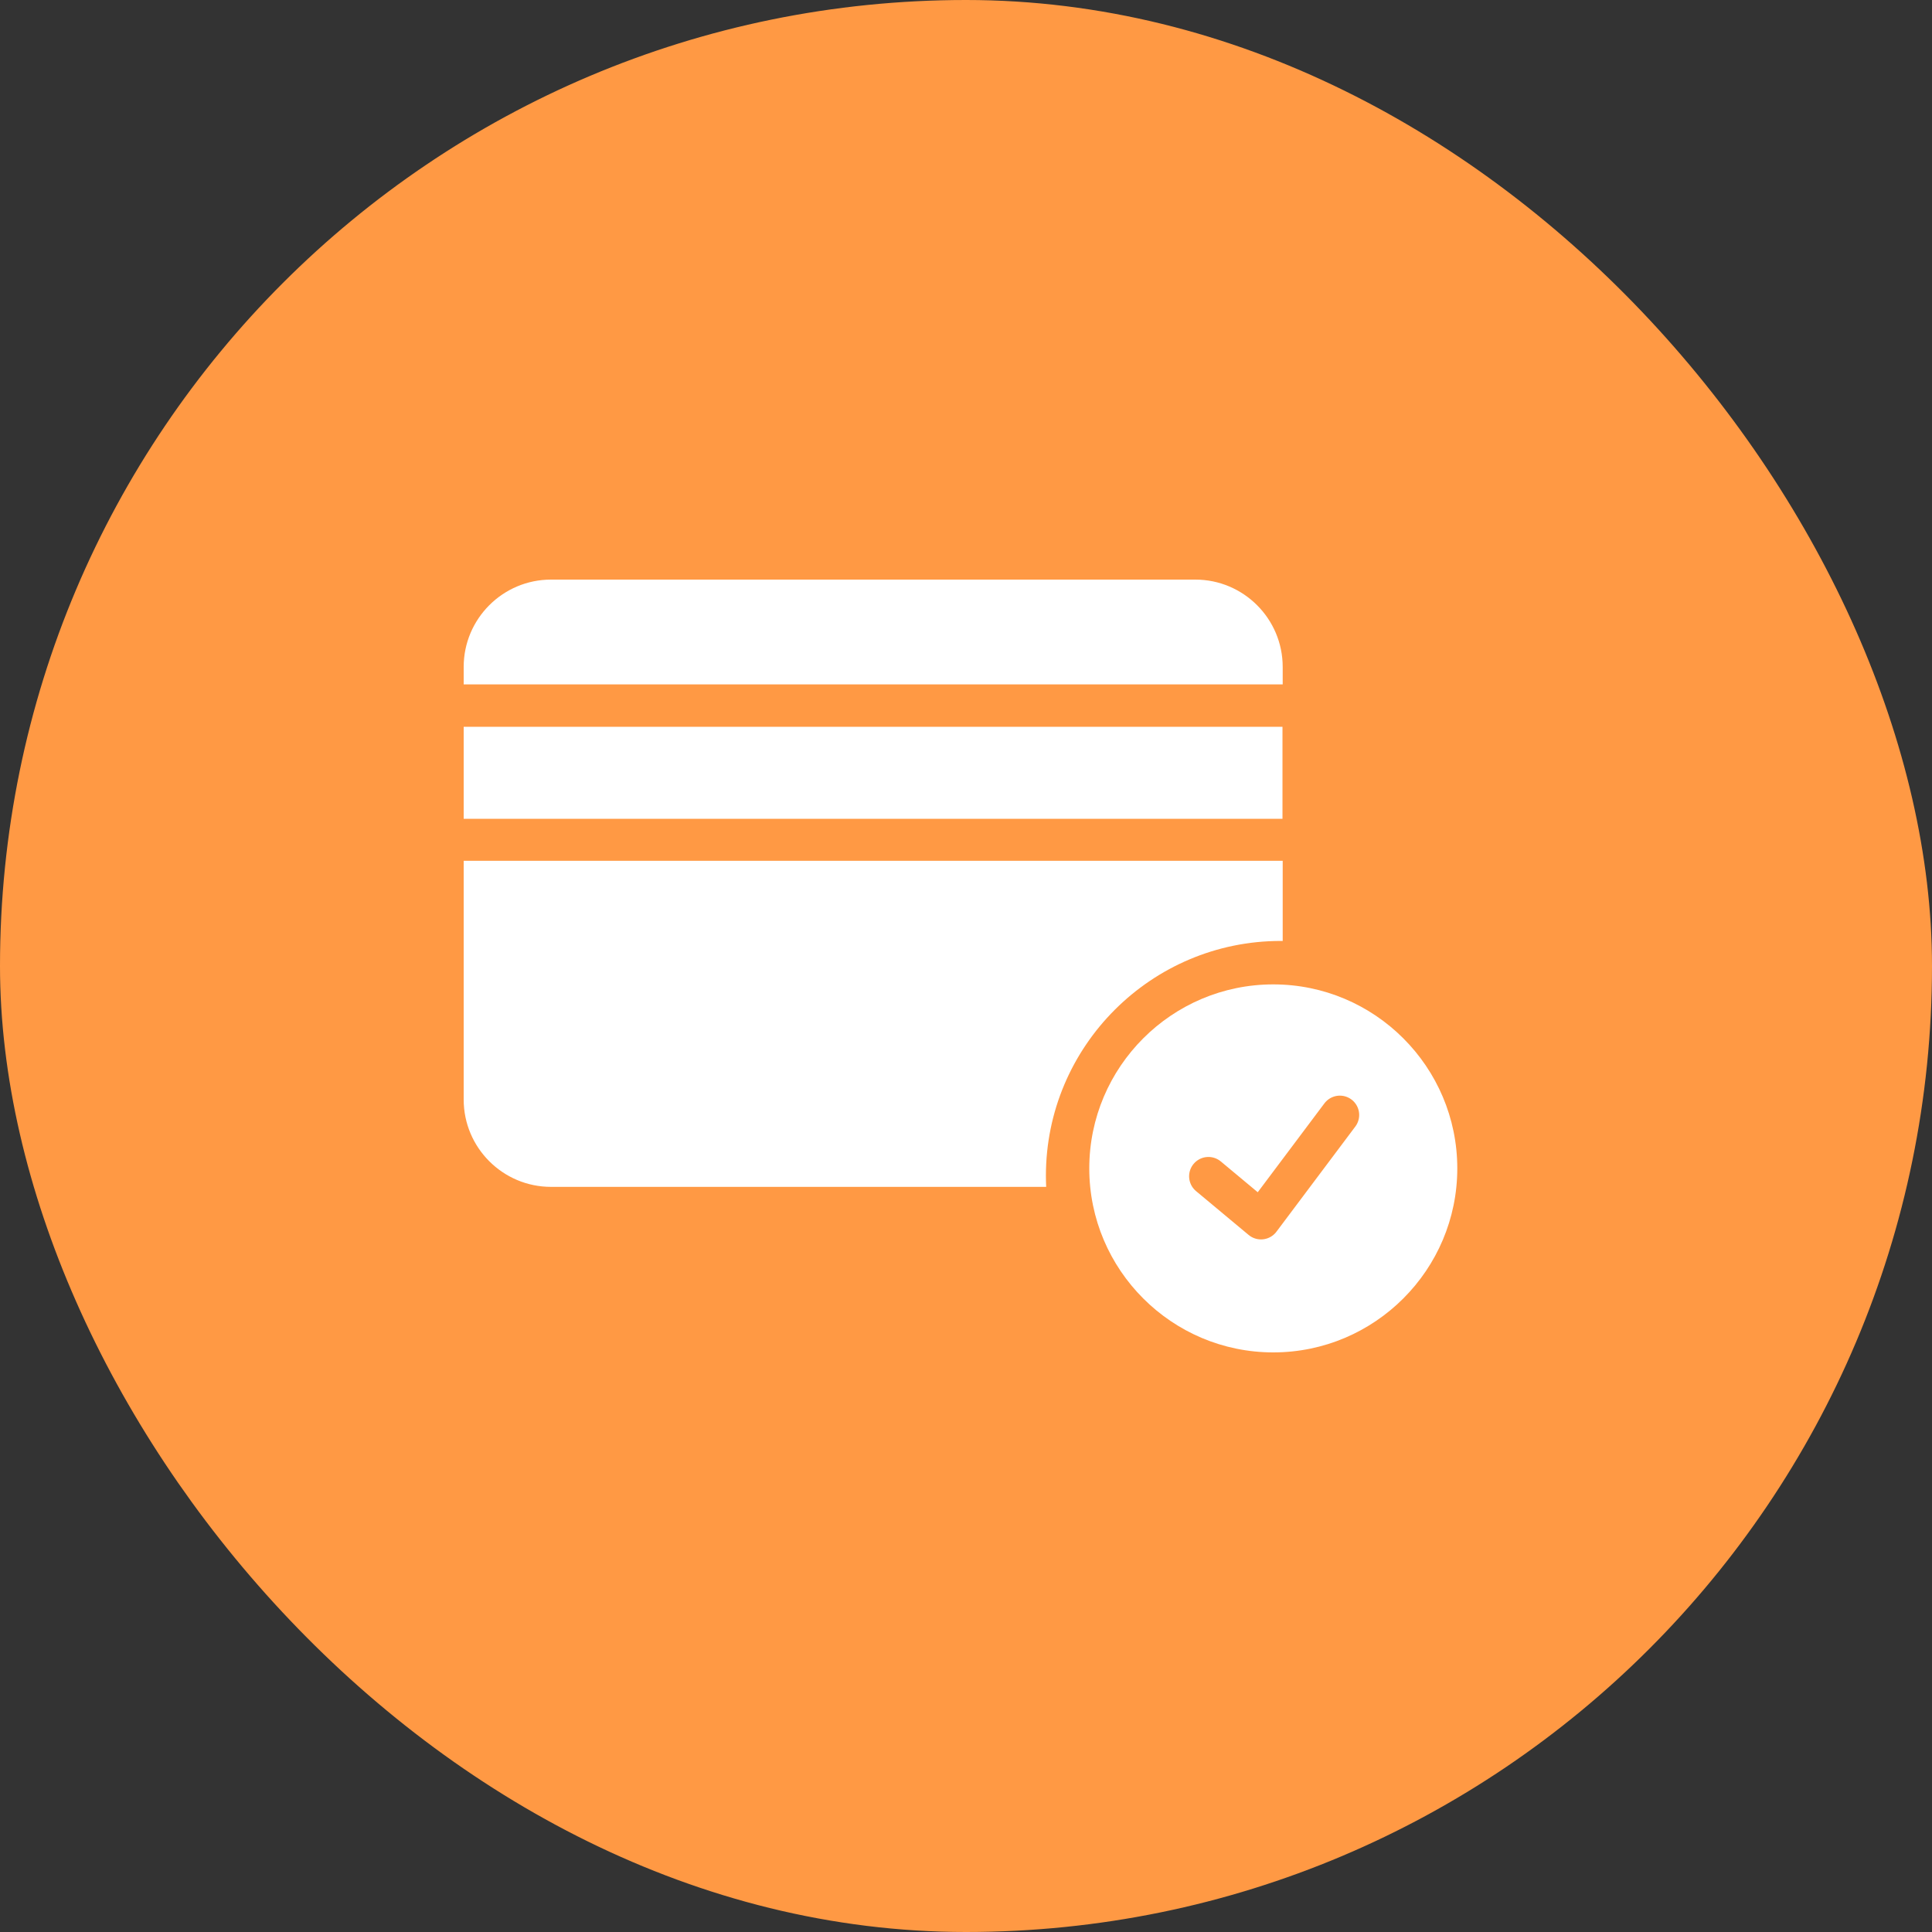
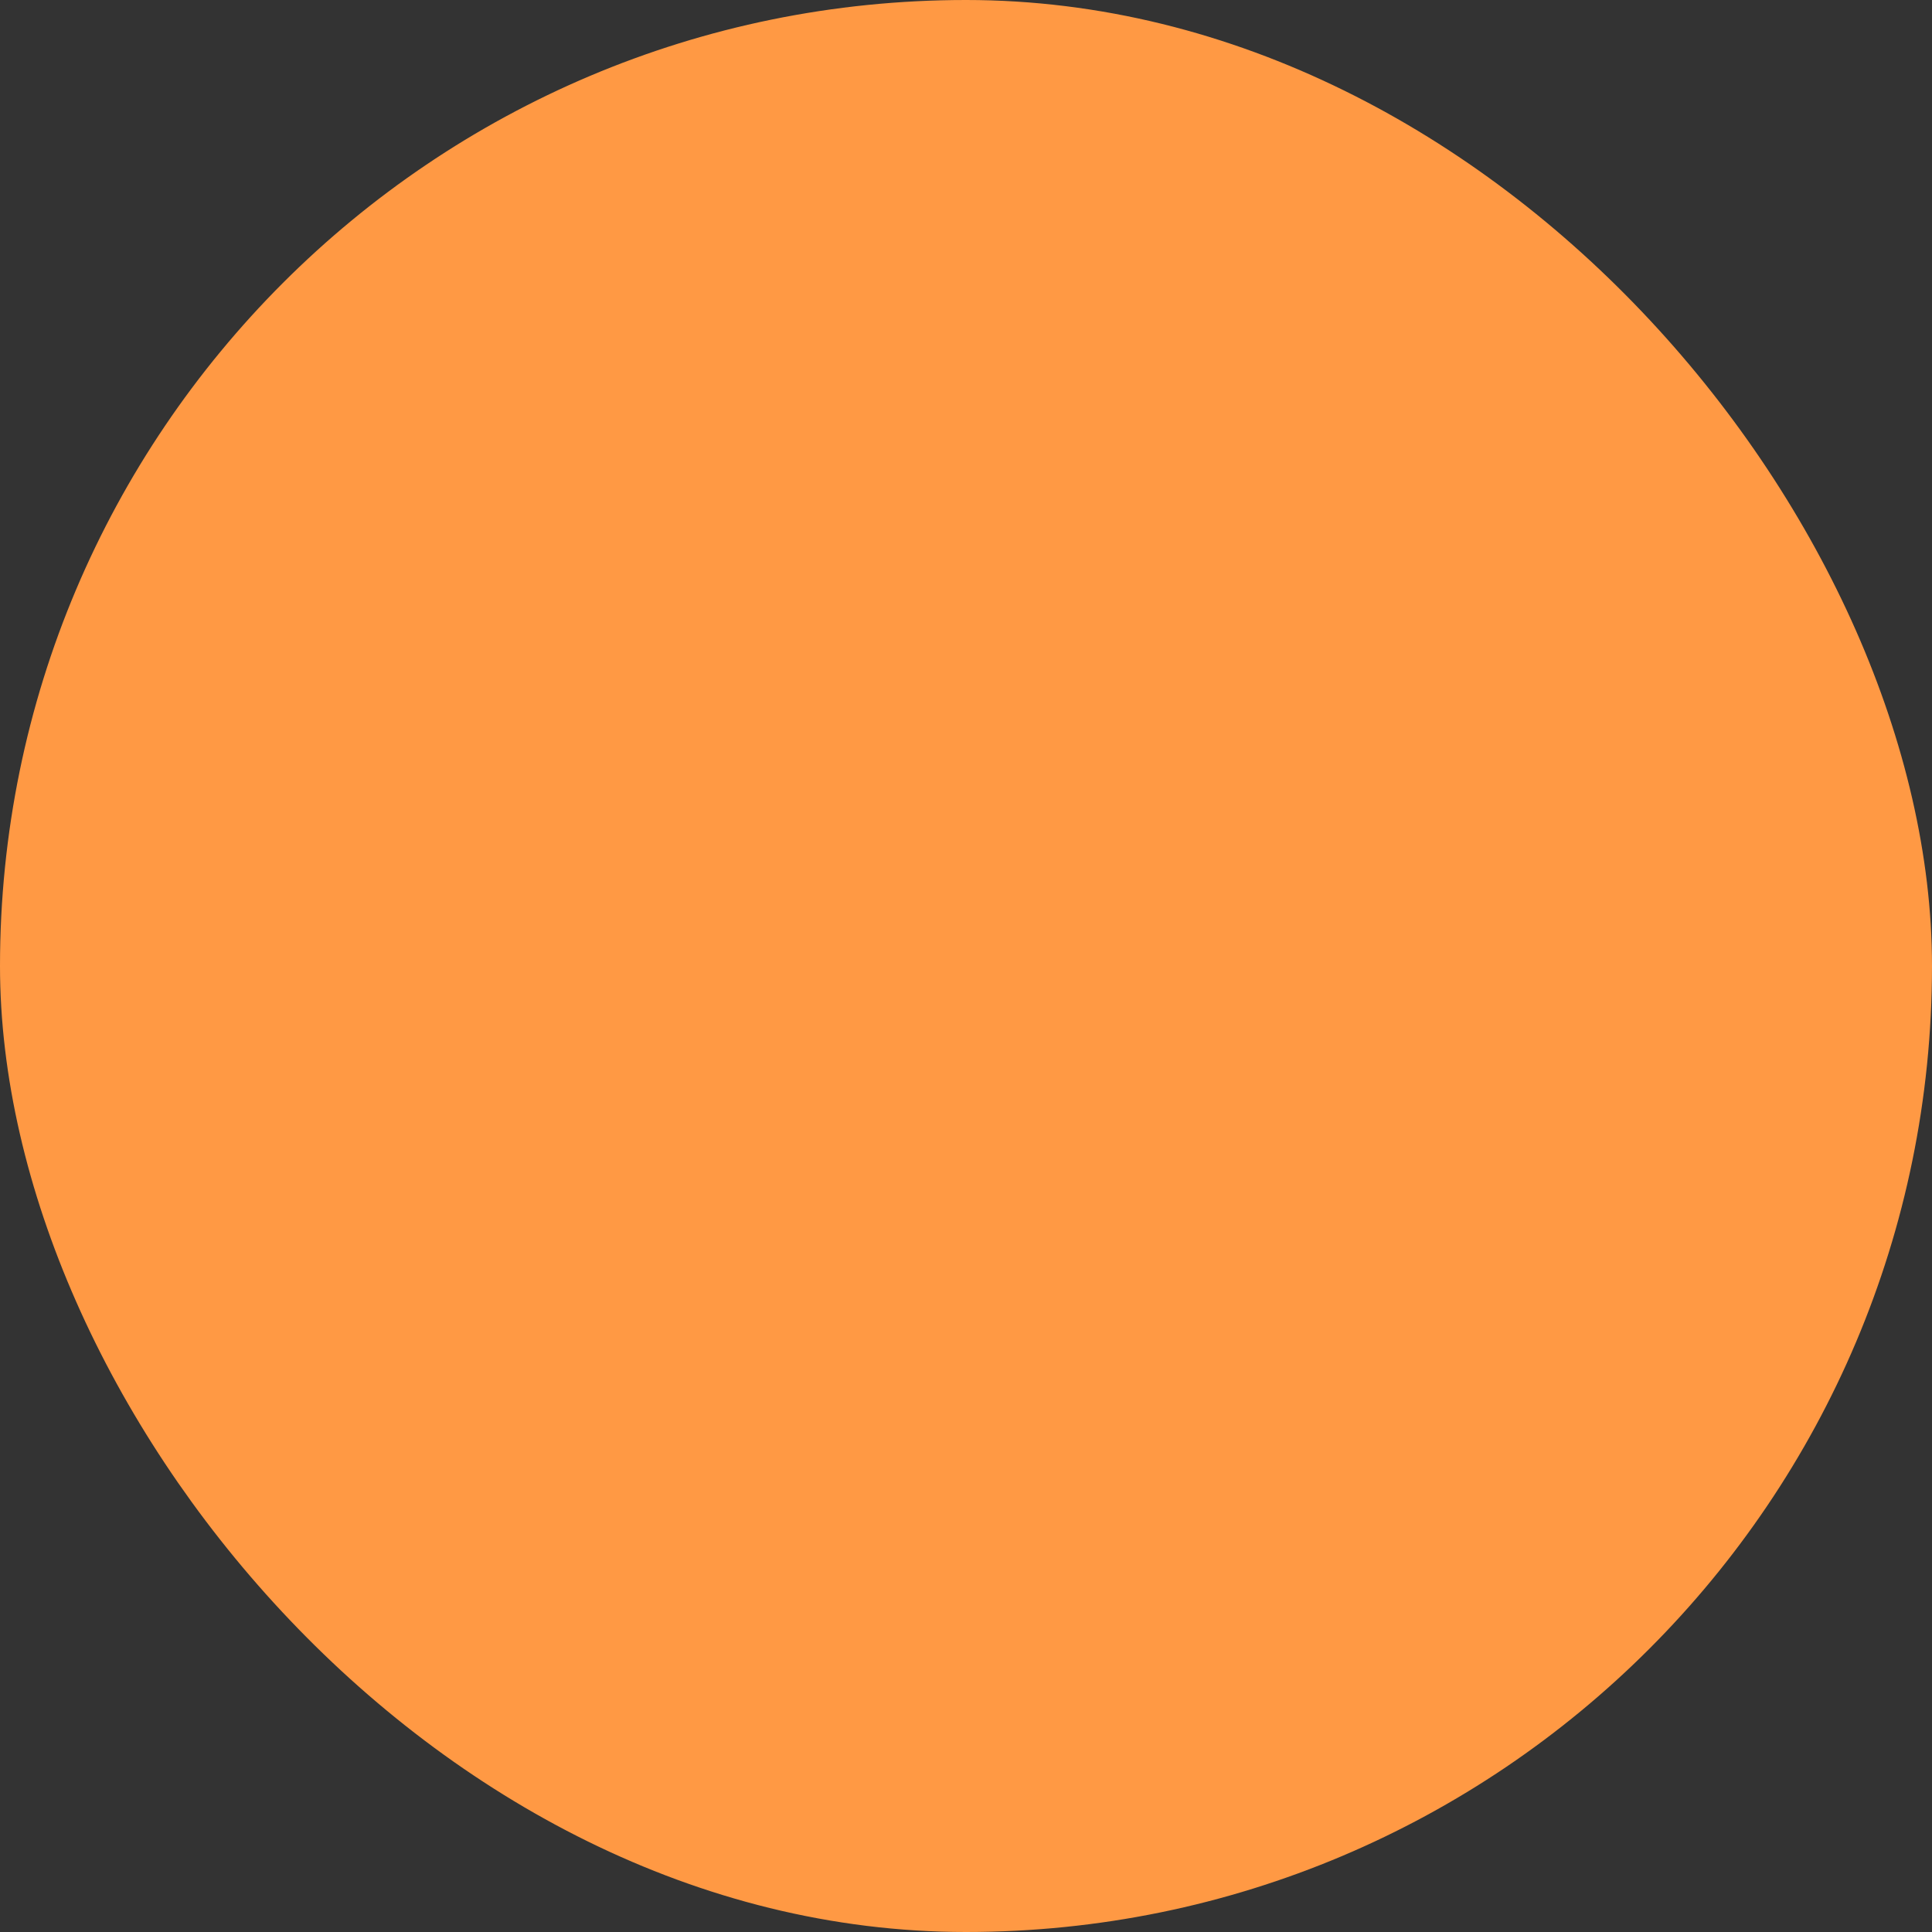
<svg xmlns="http://www.w3.org/2000/svg" width="100" height="100" viewBox="0 0 100 100" fill="none">
  <rect x="0" y="0" width="100" height="100" fill="#333333" stroke="none" />
  <rect x="2" y="2" width="96" height="96" rx="48" fill="#FF9944" stroke="#FF9944" stroke-width="4" />
-   <path d="M24 37.619H66.381V42.381H24V37.619Z" fill="white" />
-   <path d="M66.392 34.52C66.392 32.028 64.364 30 61.871 30H28.52C26.028 30 24 32.028 24 34.52V35.425H66.392V34.52Z" fill="white" />
-   <path d="M66.291 48.703C66.325 48.703 66.358 48.704 66.392 48.705V44.556H24V56.912C24 59.404 26.028 61.432 28.52 61.432H54.15C54.141 61.242 54.136 61.051 54.136 60.858C54.136 54.156 59.589 48.703 66.291 48.703Z" fill="white" />
-   <path d="M65.905 50.952C60.653 50.952 56.381 55.225 56.381 60.476C56.381 65.728 60.653 70 65.905 70C71.156 70 75.429 65.728 75.429 60.476C75.429 55.225 71.156 50.952 65.905 50.952Z" fill="white" />
  <path d="M62.548 60.884L65.269 63.152L69.351 57.71" stroke="#FF9944" stroke-width="2" stroke-linecap="round" stroke-linejoin="round" />
</svg>